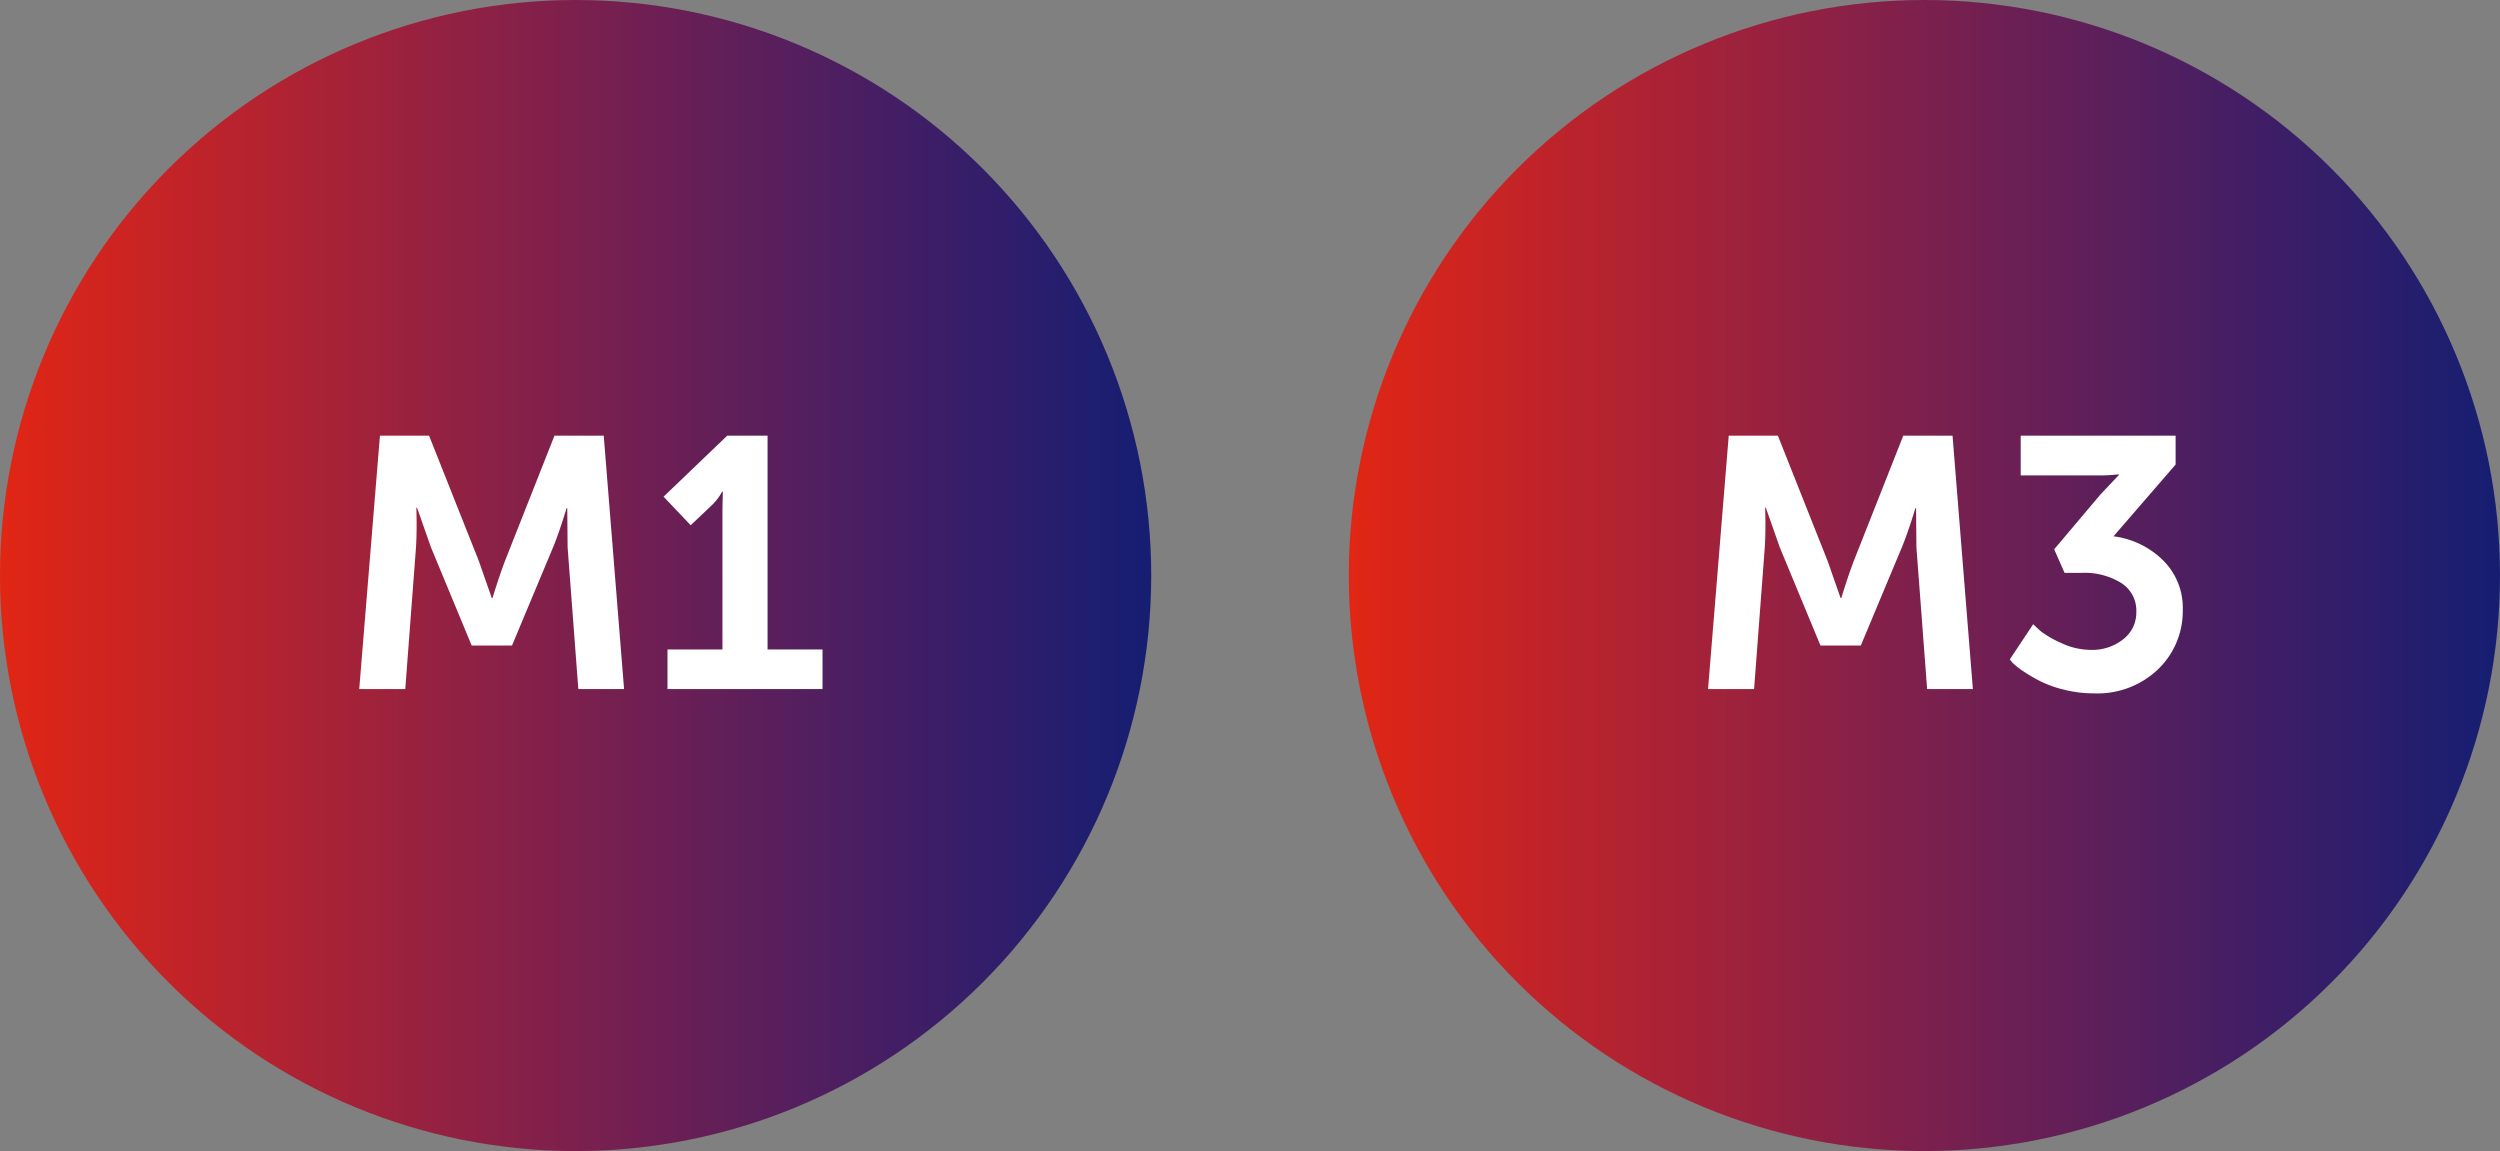
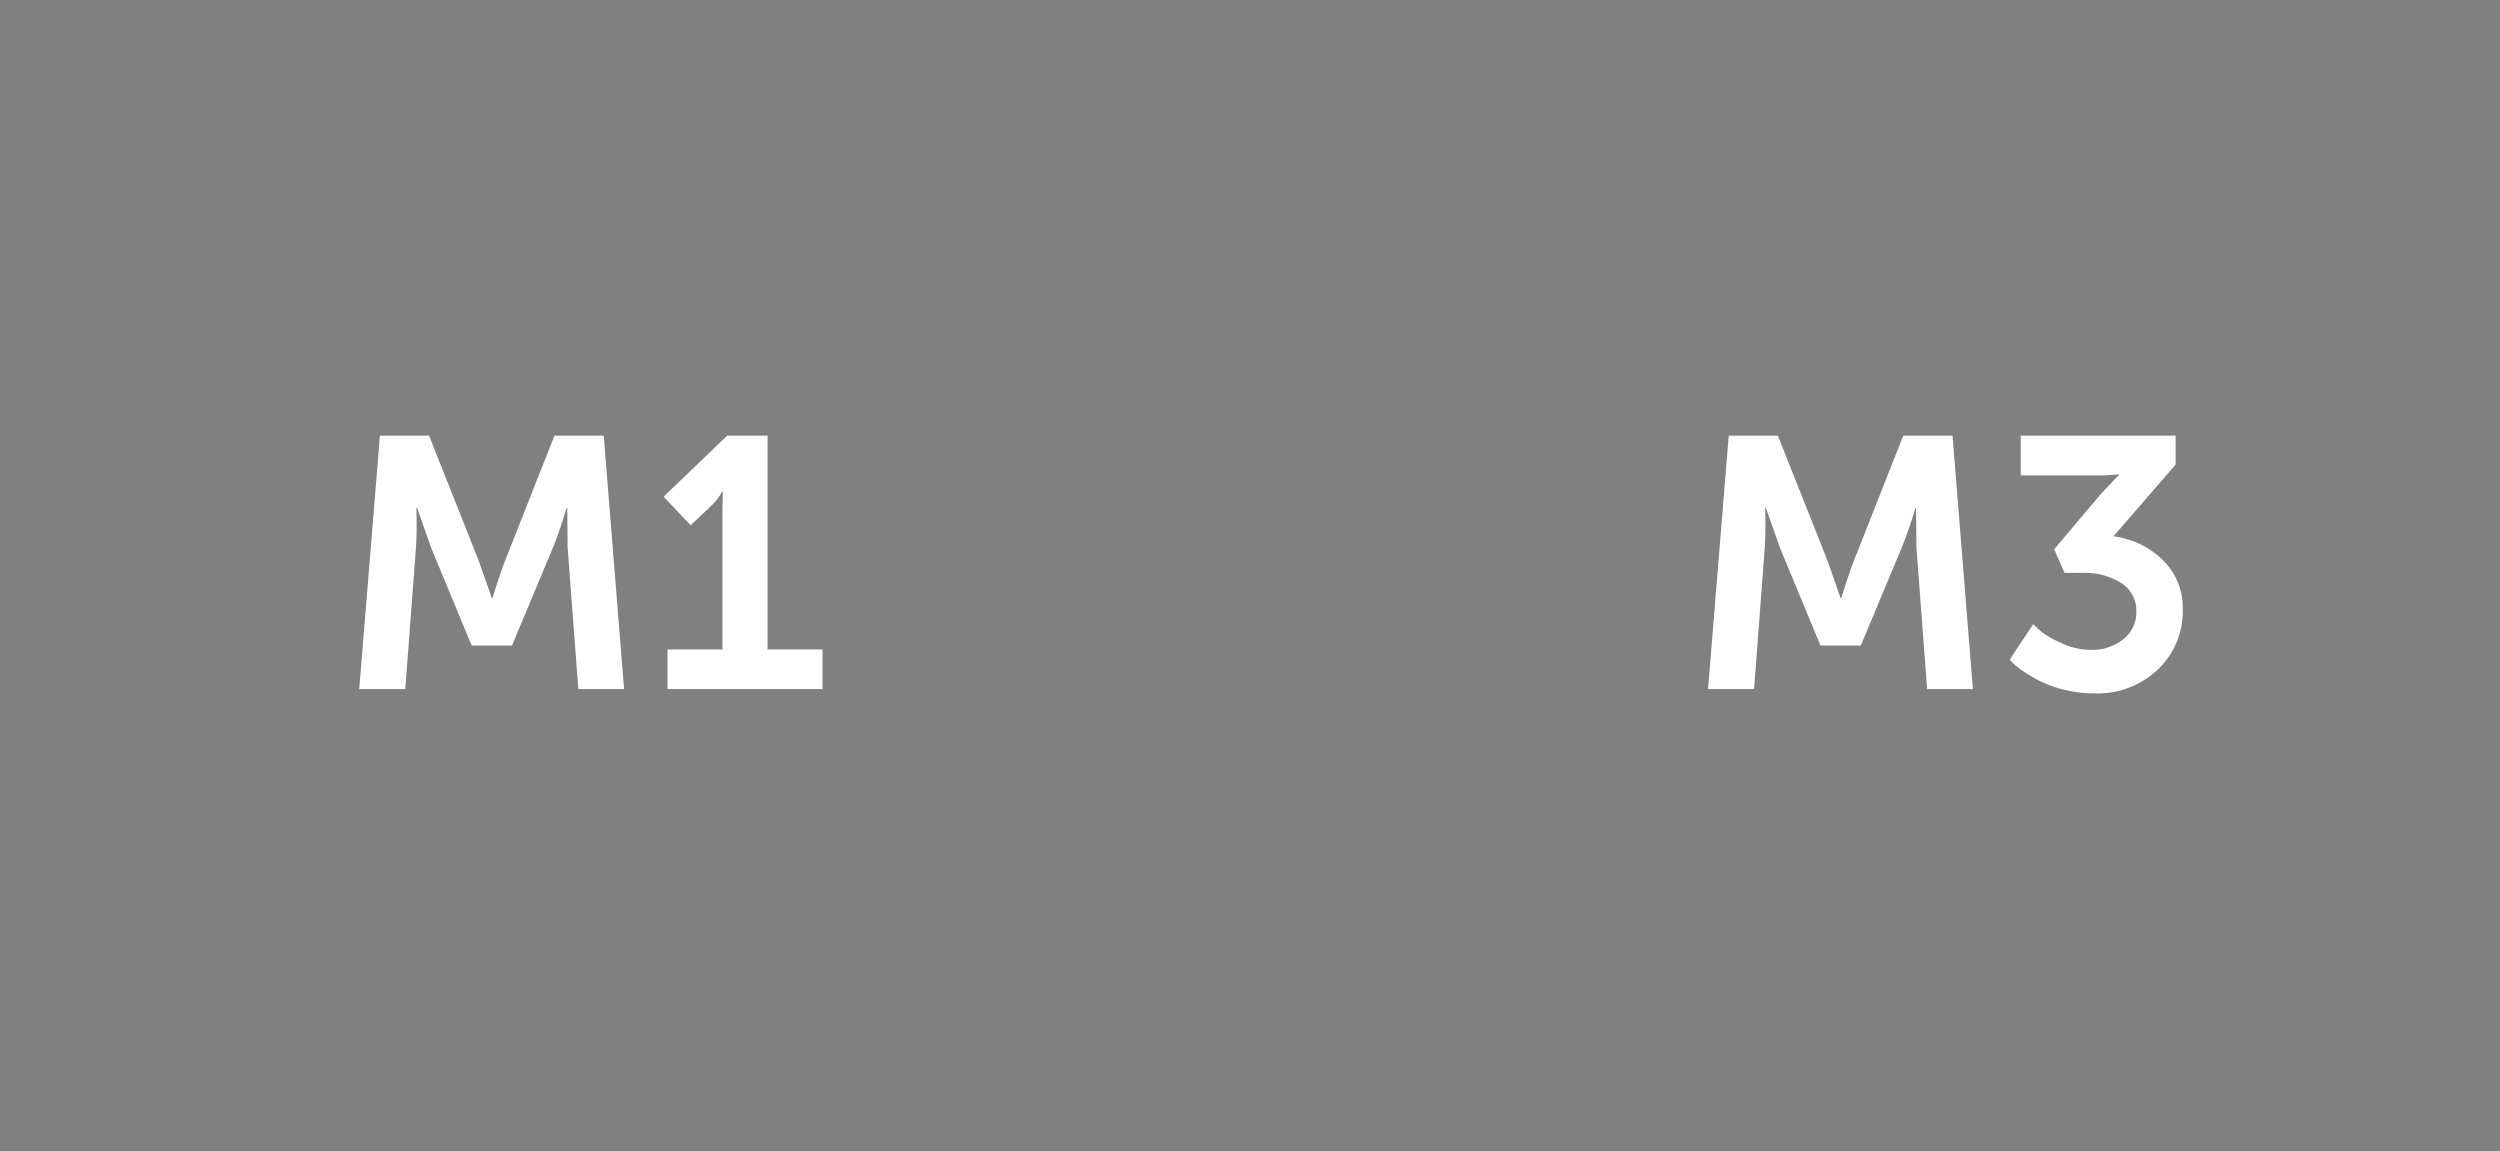
<svg xmlns="http://www.w3.org/2000/svg" width="77.046" height="35.474" viewBox="0 0 77.046 35.474">
  <rect x="0" y="0" width="77.046" height="35.474" fill="#808080" stroke="none" />
  <defs>
    <clipPath id="clip-path">
-       <path id="Path_3639" data-name="Path 3639" d="M0-1.943A17.74,17.74,0,0,0,17.741,15.795h0A17.739,17.739,0,0,0,35.479-1.943h0A17.738,17.738,0,0,0,17.741-19.679h0A17.739,17.739,0,0,0,0-1.943" transform="translate(0 19.679)" fill="none" />
-     </clipPath>
+       </clipPath>
    <linearGradient id="linear-gradient" y1="1" x2="1" y2="1" gradientUnits="objectBoundingBox">
      <stop offset="0" stop-color="#e12614" />
      <stop offset="0.1" stop-color="#cd2421" />
      <stop offset="0.2" stop-color="#b9232d" />
      <stop offset="0.3" stop-color="#a52238" />
      <stop offset="0.4" stop-color="#902143" />
      <stop offset="0.5" stop-color="#7c204d" />
      <stop offset="0.6" stop-color="#671f56" />
      <stop offset="0.7" stop-color="#531f5e" />
      <stop offset="0.8" stop-color="#3e1e66" />
      <stop offset="0.9" stop-color="#2a1e6c" />
      <stop offset="1" stop-color="#151e72" />
    </linearGradient>
  </defs>
  <g id="Group_155346" data-name="Group 155346" transform="translate(-130.954 -1622.453)">
    <g id="Group_154637" data-name="Group 154637" transform="translate(130.954 1622.453)" clip-path="url(#clip-path)">
      <g id="Group_154636" data-name="Group 154636" transform="translate(0 -0.006)">
-         <path id="Path_3638" data-name="Path 3638" d="M0-19.682H35.479V15.8H0Z" transform="translate(0 19.682)" fill="url(#linear-gradient)" />
-       </g>
+         </g>
    </g>
    <path id="Path_4238" data-name="Path 4238" d="M.748,0l.638-7.81H2.9L4.433-3.949l.4,1.144h.022q.209-.682.385-1.144L6.765-7.81H8.283L8.91,0H7.5l-.33-4.367-.011-1.21H7.139q-.231.759-.418,1.21L5.456-1.342H4.213L2.959-4.367,2.53-5.588H2.508q.022.7-.011,1.221L2.167,0Zm9.5,0V-1.221h1.694V-5.555l.011-.528h-.022a1.7,1.7,0,0,1-.341.44l-.627.594-.836-.88L12.089-7.81h1.243v6.589h1.694V0Z" transform="translate(141.277 1643.689)" fill="#fff" />
    <g id="Group_154637-2" data-name="Group 154637" transform="translate(172.521 1622.453)" clip-path="url(#clip-path)">
      <g id="Group_154636-2" data-name="Group 154636" transform="translate(0 -0.006)">
-         <path id="Path_3638-2" data-name="Path 3638" d="M0-19.682H35.479V15.8H0Z" transform="translate(0 19.682)" fill="url(#linear-gradient)" />
-       </g>
+         </g>
    </g>
    <path id="Path_4239" data-name="Path 4239" d="M.748,0l.638-7.81H2.9L4.433-3.949l.4,1.144h.022q.209-.682.385-1.144L6.765-7.81H8.283L8.91,0H7.5l-.33-4.367-.011-1.21H7.139q-.231.759-.418,1.21L5.456-1.342H4.213L2.959-4.367,2.53-5.588H2.508q.022.7-.011,1.221L2.167,0Zm9.3-.913L10.769-2q.088.088.236.22a2.946,2.946,0,0,0,.611.352,2.133,2.133,0,0,0,.924.22,1.533,1.533,0,0,0,1.007-.33,1.036,1.036,0,0,0,.4-.836,1.009,1.009,0,0,0-.473-.9,2.157,2.157,0,0,0-1.2-.308h-.539l-.319-.726,1.43-1.694.561-.594v-.022a5.332,5.332,0,0,1-.693.033H10.384V-7.81h4.774v.891L13.244-4.708a2.647,2.647,0,0,1,1.507.72,2.057,2.057,0,0,1,.627,1.556,2.477,2.477,0,0,1-.748,1.81,2.7,2.7,0,0,1-2,.754,3.7,3.7,0,0,1-.9-.11,3.5,3.5,0,0,1-.731-.259,4.706,4.706,0,0,1-.517-.3A2.431,2.431,0,0,1,10.142-.8Z" transform="translate(182.845 1643.689)" fill="#fff" />
  </g>
</svg>